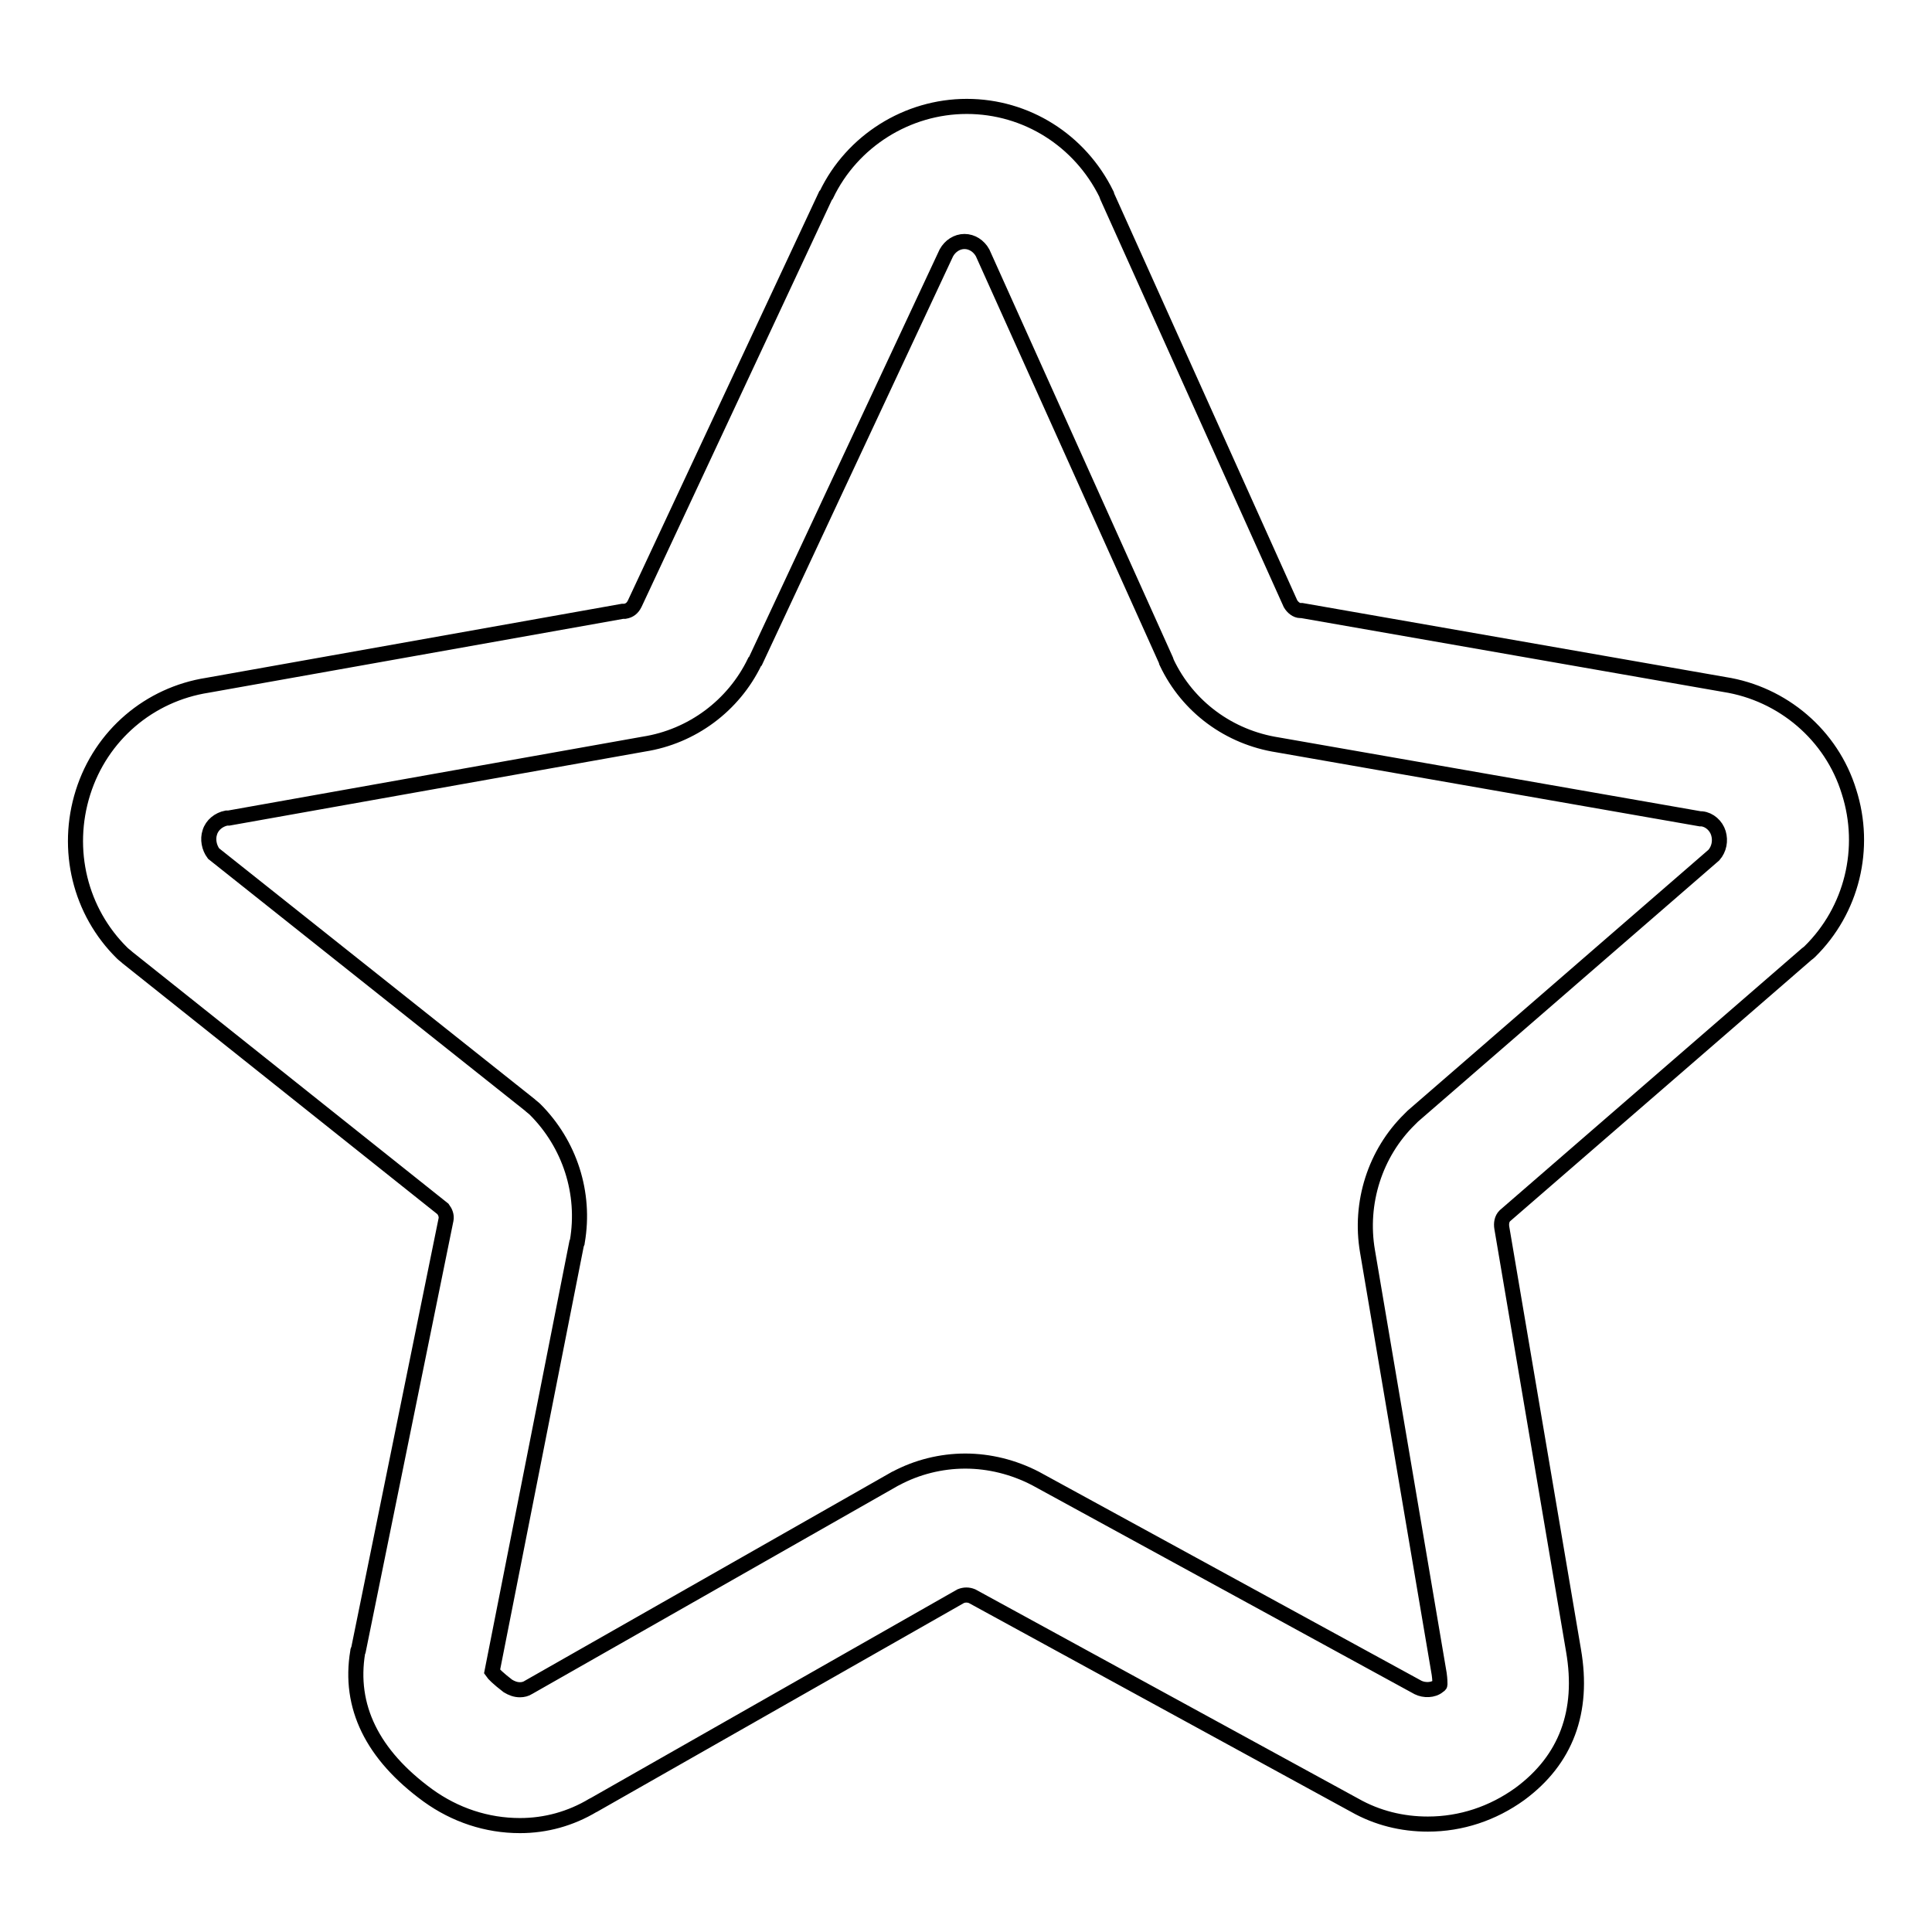
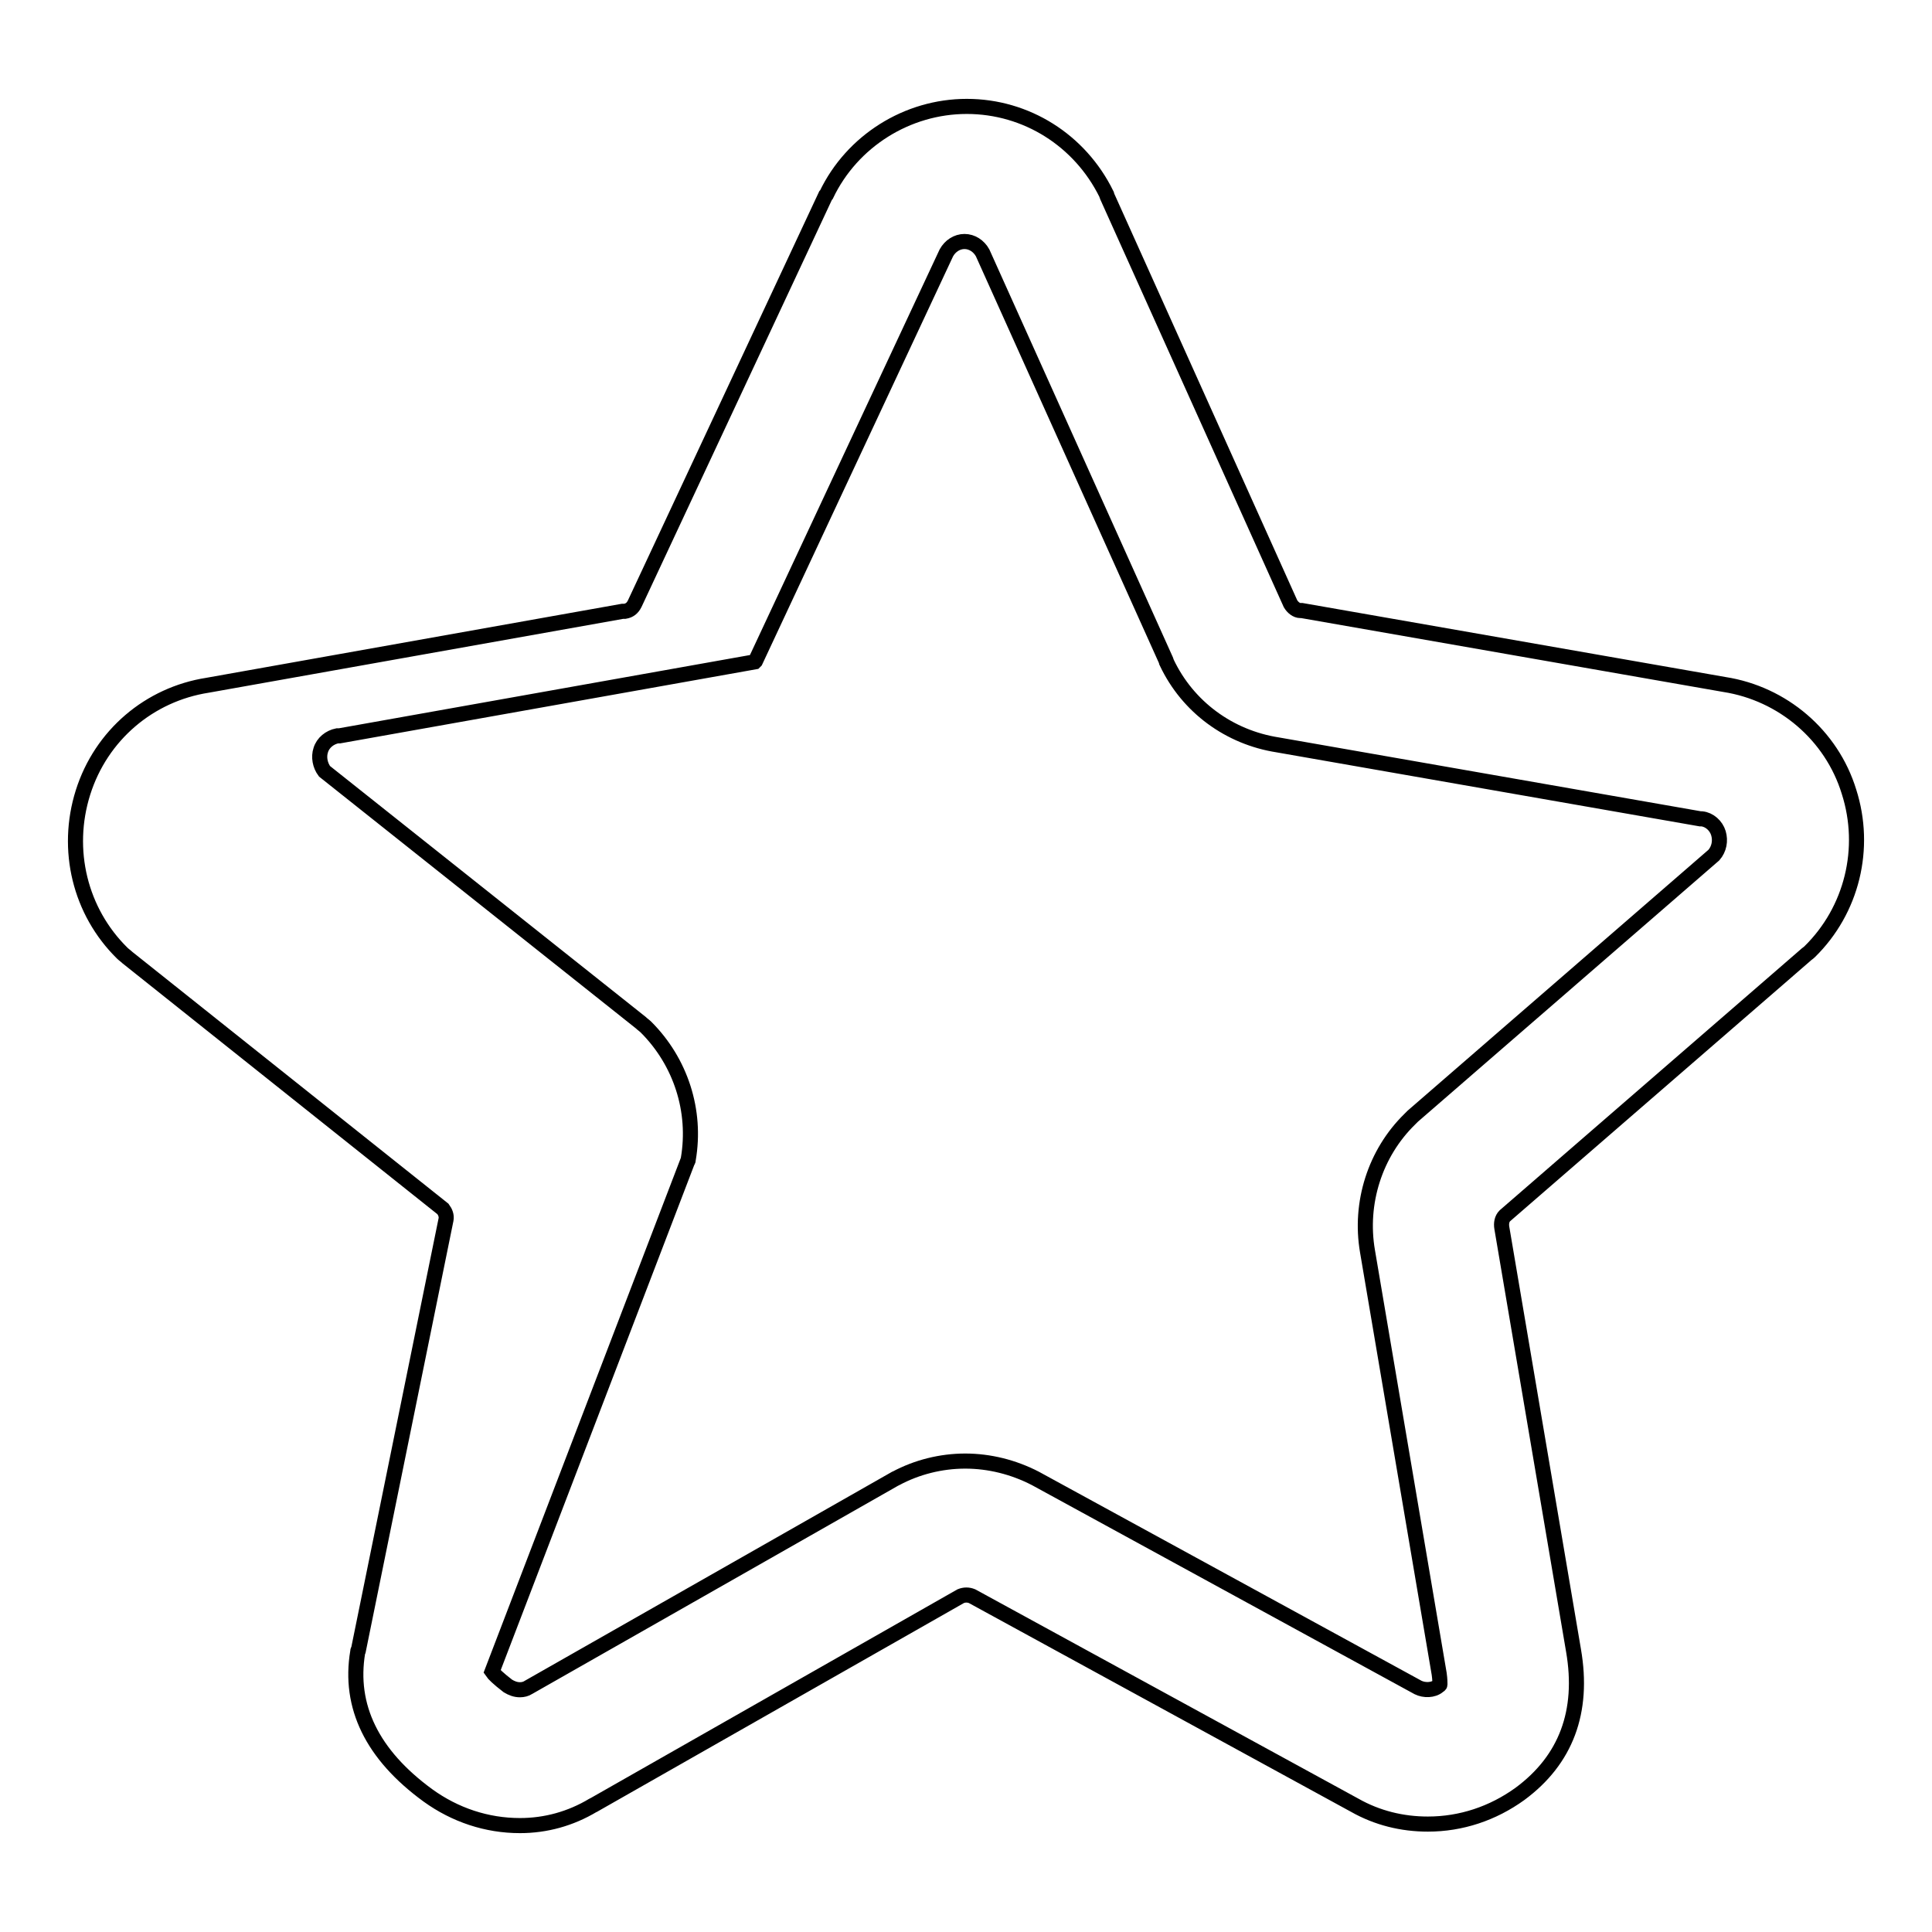
<svg xmlns="http://www.w3.org/2000/svg" version="1.1" x="0px" y="0px" viewBox="0 0 256 256" enable-background="new 0 0 256 256" xml:space="preserve">
  <g>
-     <path stroke-width="2" fill-opacity="0" stroke="#000000" d="M68.9,241.9c-4.4,0-8.6-1.4-12.2-4c-7.4-5.4-10.5-11.8-9.3-19c0-0.1,0-0.2,0.1-0.3l11.6-57 c0.1-0.5-0.1-1-0.4-1.4l-41.8-33.3c-0.2-0.2-0.5-0.4-0.7-0.6c-5.6-5.5-7.6-13.7-5.2-21.3c2.4-7.6,8.8-13,16.5-14.2l55-9.8 c0.1,0,0.2,0,0.3,0c0.6-0.1,1-0.4,1.3-1l25.3-54.1l0.1-0.1c3.4-7.1,10.7-11.7,18.6-11.7c7.9,0,15,4.5,18.5,11.6 c0,0.1,0.1,0.2,0.1,0.3L171,80c0.3,0.5,0.8,0.9,1.3,0.9c0.1,0,0.2,0,0.2,0l56,9.8c7.7,1.2,14.2,6.7,16.5,14.2 c2.4,7.5,0.4,15.7-5.2,21.2c-0.2,0.2-0.4,0.3-0.6,0.5l-39.8,34.5c-0.4,0.4-0.5,1-0.4,1.6l9.5,56c1.4,8.1-1,14.5-7.1,19 c-3.6,2.6-7.8,4-12.2,4c-3.4,0-6.7-0.8-9.7-2.5l-50.7-27.7c-0.5-0.2-1-0.2-1.5,0l-48.5,27.6c-0.1,0-0.1,0.1-0.2,0.1 C75.6,241,72.3,241.9,68.9,241.9z M65.2,221.5c0.2,0.3,0.8,0.9,2.1,1.9c0.5,0.3,1,0.5,1.6,0.5c0.4,0,0.8-0.1,1.1-0.3l48.5-27.6 c0.1,0,0.1-0.1,0.2-0.1c2.8-1.5,6-2.3,9.2-2.3c3.2,0,6.4,0.8,9.3,2.3l50.7,27.7c0.8,0.4,2,0.4,2.7-0.2c0.1-0.1,0.2-0.1,0.2-0.2 c0-0.2,0-0.7-0.1-1.4l-9.5-56c-1.1-6.4,1-13,5.6-17.5c0.1-0.1,0.3-0.3,0.4-0.4l39.9-34.6c0.7-0.8,0.9-1.9,0.6-2.9 c-0.3-1-1.2-1.8-2.2-1.9c-0.1,0-0.2,0-0.2,0l-56-9.8c-6.4-1-11.9-5-14.7-10.9c0-0.1-0.1-0.2-0.1-0.3l-24.3-54 c-0.5-0.9-1.4-1.5-2.4-1.5c-1,0-1.9,0.6-2.4,1.5l-25.3,54.1l-0.1,0.1c-2.8,5.8-8.3,9.9-14.7,10.9l-55,9.8c-0.1,0-0.2,0-0.3,0 c-1,0.2-1.9,0.9-2.2,1.9c-0.3,0.9-0.1,2,0.5,2.8l41.9,33.3c0.2,0.2,0.5,0.4,0.7,0.6c4.6,4.6,6.7,11.1,5.6,17.5c0,0.1,0,0.2-0.1,0.3 L65.2,221.5L65.2,221.5z" />
+     <path stroke-width="2" fill-opacity="0" stroke="#000000" d="M68.9,241.9c-4.4,0-8.6-1.4-12.2-4c-7.4-5.4-10.5-11.8-9.3-19c0-0.1,0-0.2,0.1-0.3l11.6-57 c0.1-0.5-0.1-1-0.4-1.4l-41.8-33.3c-0.2-0.2-0.5-0.4-0.7-0.6c-5.6-5.5-7.6-13.7-5.2-21.3c2.4-7.6,8.8-13,16.5-14.2l55-9.8 c0.1,0,0.2,0,0.3,0c0.6-0.1,1-0.4,1.3-1l25.3-54.1l0.1-0.1c3.4-7.1,10.7-11.7,18.6-11.7c7.9,0,15,4.5,18.5,11.6 c0,0.1,0.1,0.2,0.1,0.3L171,80c0.3,0.5,0.8,0.9,1.3,0.9c0.1,0,0.2,0,0.2,0l56,9.8c7.7,1.2,14.2,6.7,16.5,14.2 c2.4,7.5,0.4,15.7-5.2,21.2c-0.2,0.2-0.4,0.3-0.6,0.5l-39.8,34.5c-0.4,0.4-0.5,1-0.4,1.6l9.5,56c1.4,8.1-1,14.5-7.1,19 c-3.6,2.6-7.8,4-12.2,4c-3.4,0-6.7-0.8-9.7-2.5l-50.7-27.7c-0.5-0.2-1-0.2-1.5,0l-48.5,27.6c-0.1,0-0.1,0.1-0.2,0.1 C75.6,241,72.3,241.9,68.9,241.9z M65.2,221.5c0.2,0.3,0.8,0.9,2.1,1.9c0.5,0.3,1,0.5,1.6,0.5c0.4,0,0.8-0.1,1.1-0.3l48.5-27.6 c0.1,0,0.1-0.1,0.2-0.1c2.8-1.5,6-2.3,9.2-2.3c3.2,0,6.4,0.8,9.3,2.3l50.7,27.7c0.8,0.4,2,0.4,2.7-0.2c0.1-0.1,0.2-0.1,0.2-0.2 c0-0.2,0-0.7-0.1-1.4l-9.5-56c-1.1-6.4,1-13,5.6-17.5c0.1-0.1,0.3-0.3,0.4-0.4l39.9-34.6c0.7-0.8,0.9-1.9,0.6-2.9 c-0.3-1-1.2-1.8-2.2-1.9c-0.1,0-0.2,0-0.2,0l-56-9.8c-6.4-1-11.9-5-14.7-10.9c0-0.1-0.1-0.2-0.1-0.3l-24.3-54 c-0.5-0.9-1.4-1.5-2.4-1.5c-1,0-1.9,0.6-2.4,1.5l-25.3,54.1l-0.1,0.1l-55,9.8c-0.1,0-0.2,0-0.3,0 c-1,0.2-1.9,0.9-2.2,1.9c-0.3,0.9-0.1,2,0.5,2.8l41.9,33.3c0.2,0.2,0.5,0.4,0.7,0.6c4.6,4.6,6.7,11.1,5.6,17.5c0,0.1,0,0.2-0.1,0.3 L65.2,221.5L65.2,221.5z" />
  </g>
</svg>